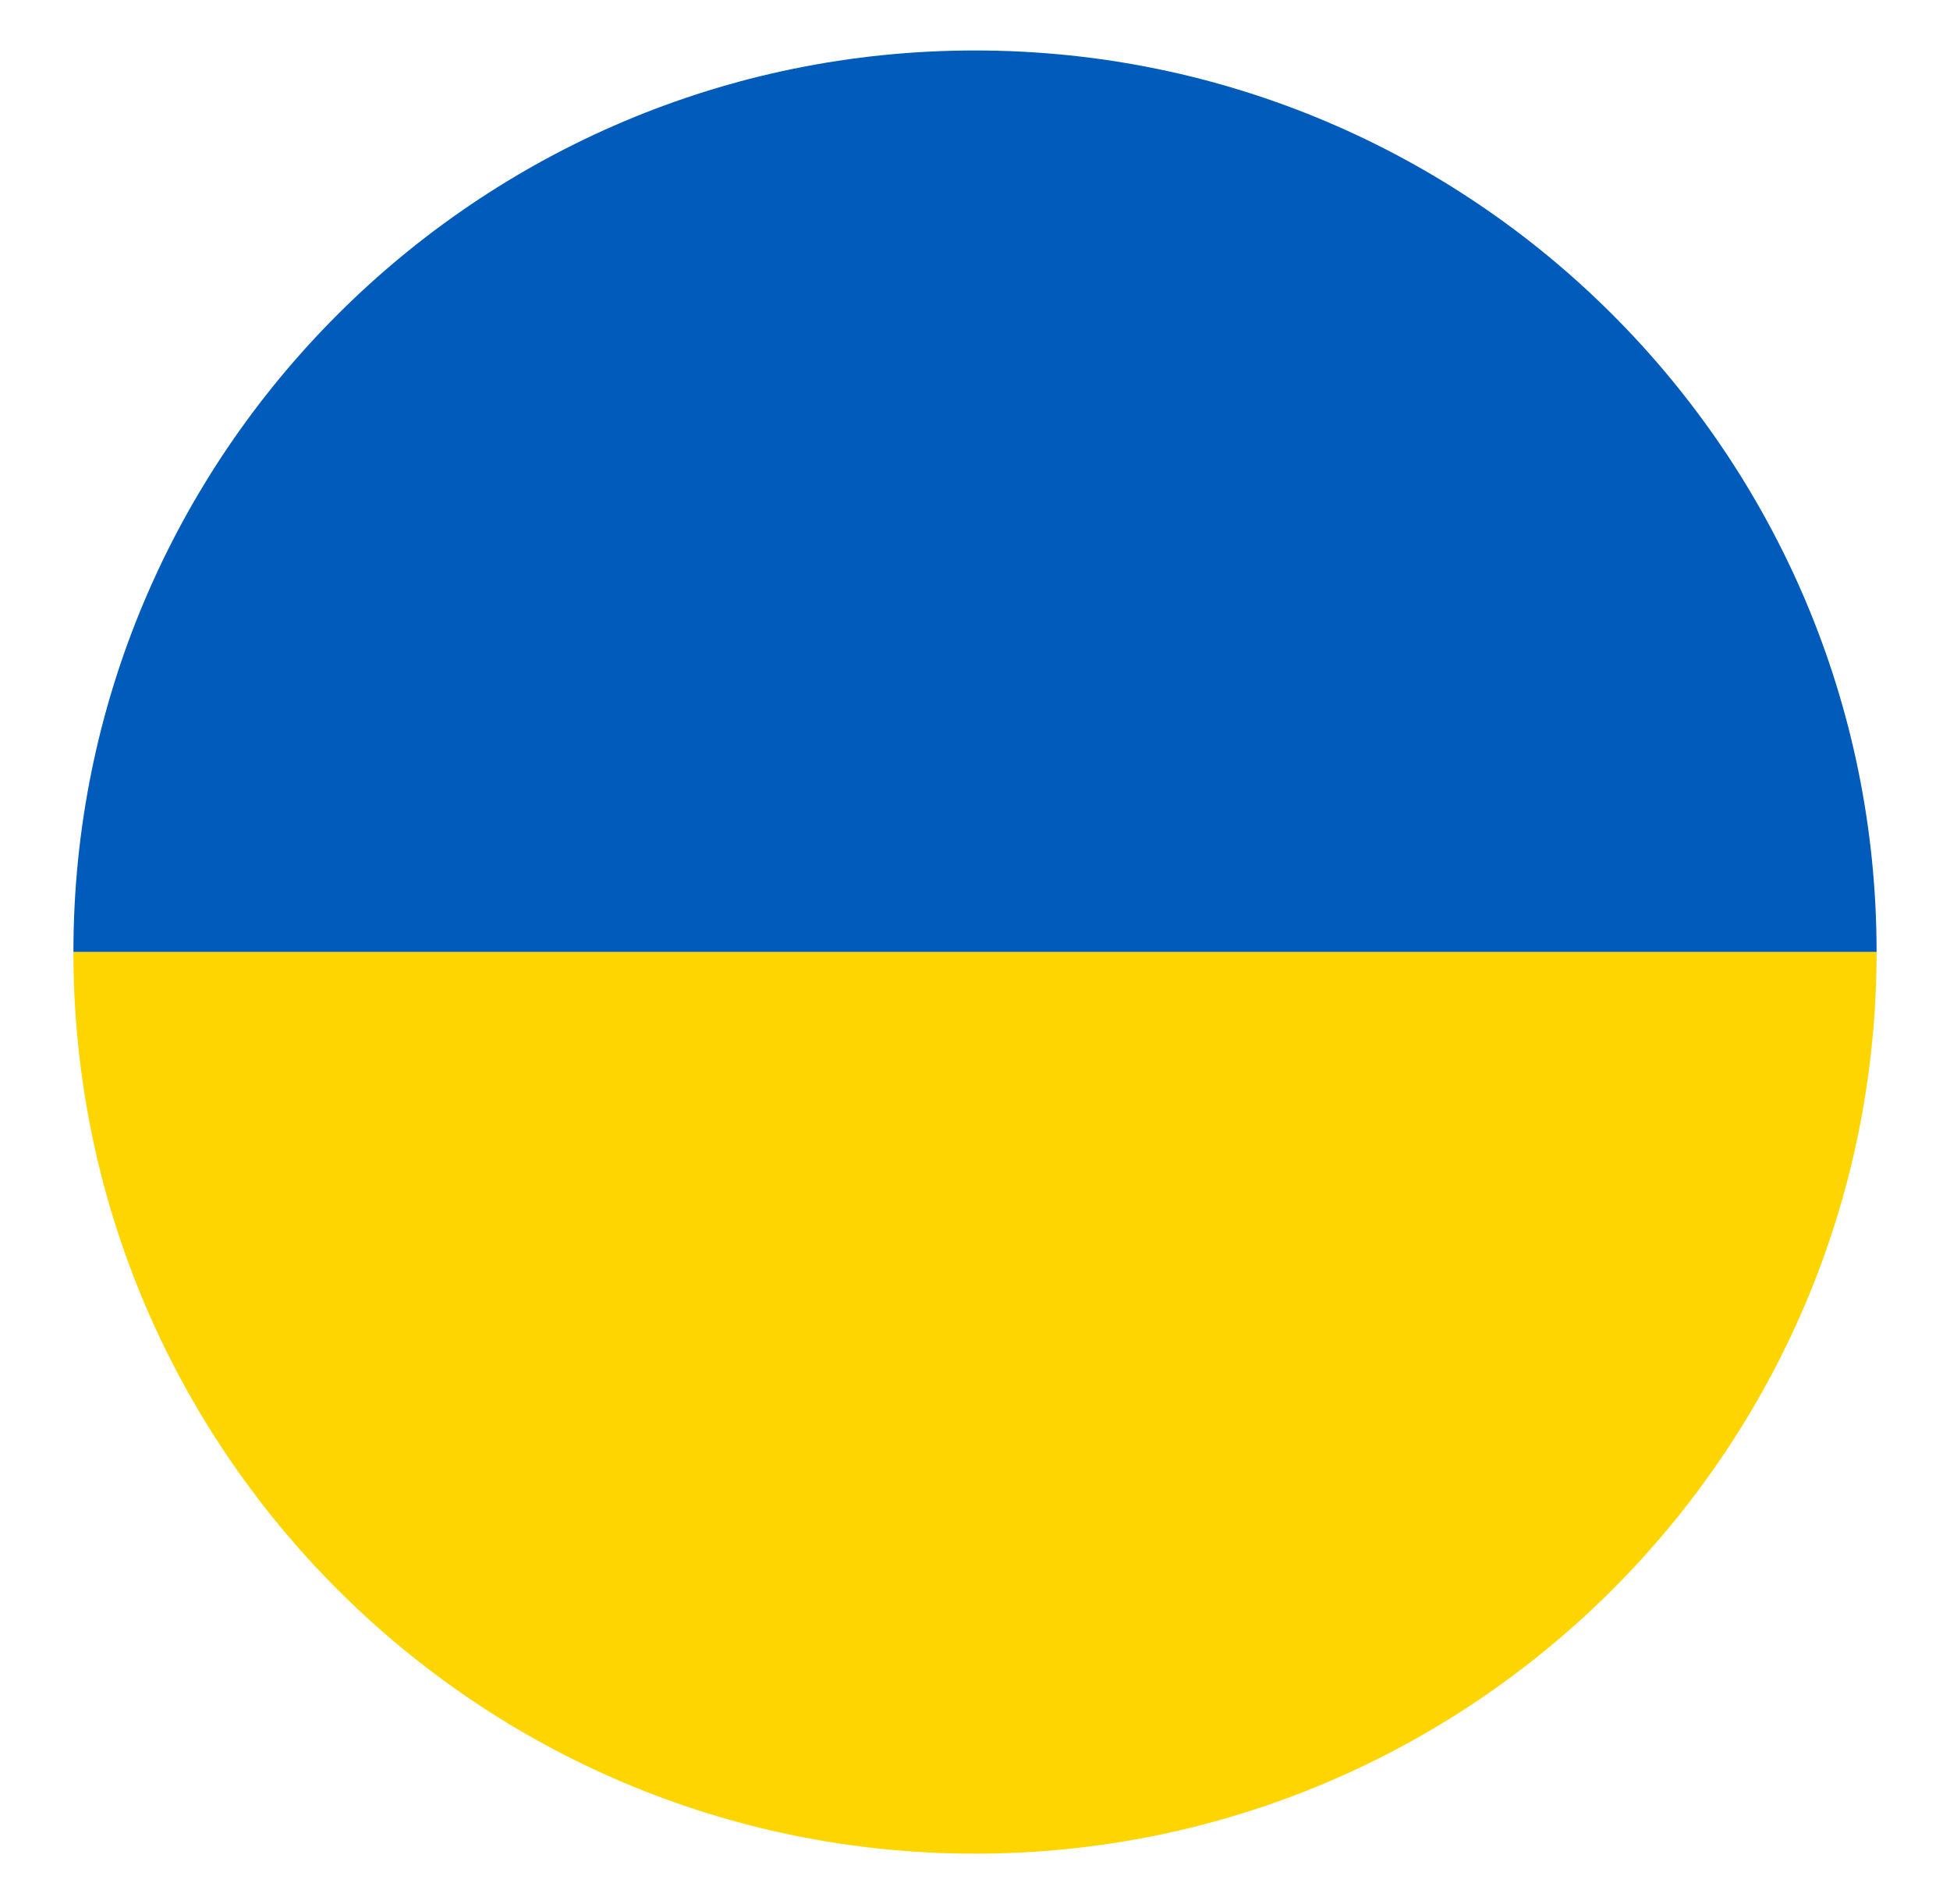
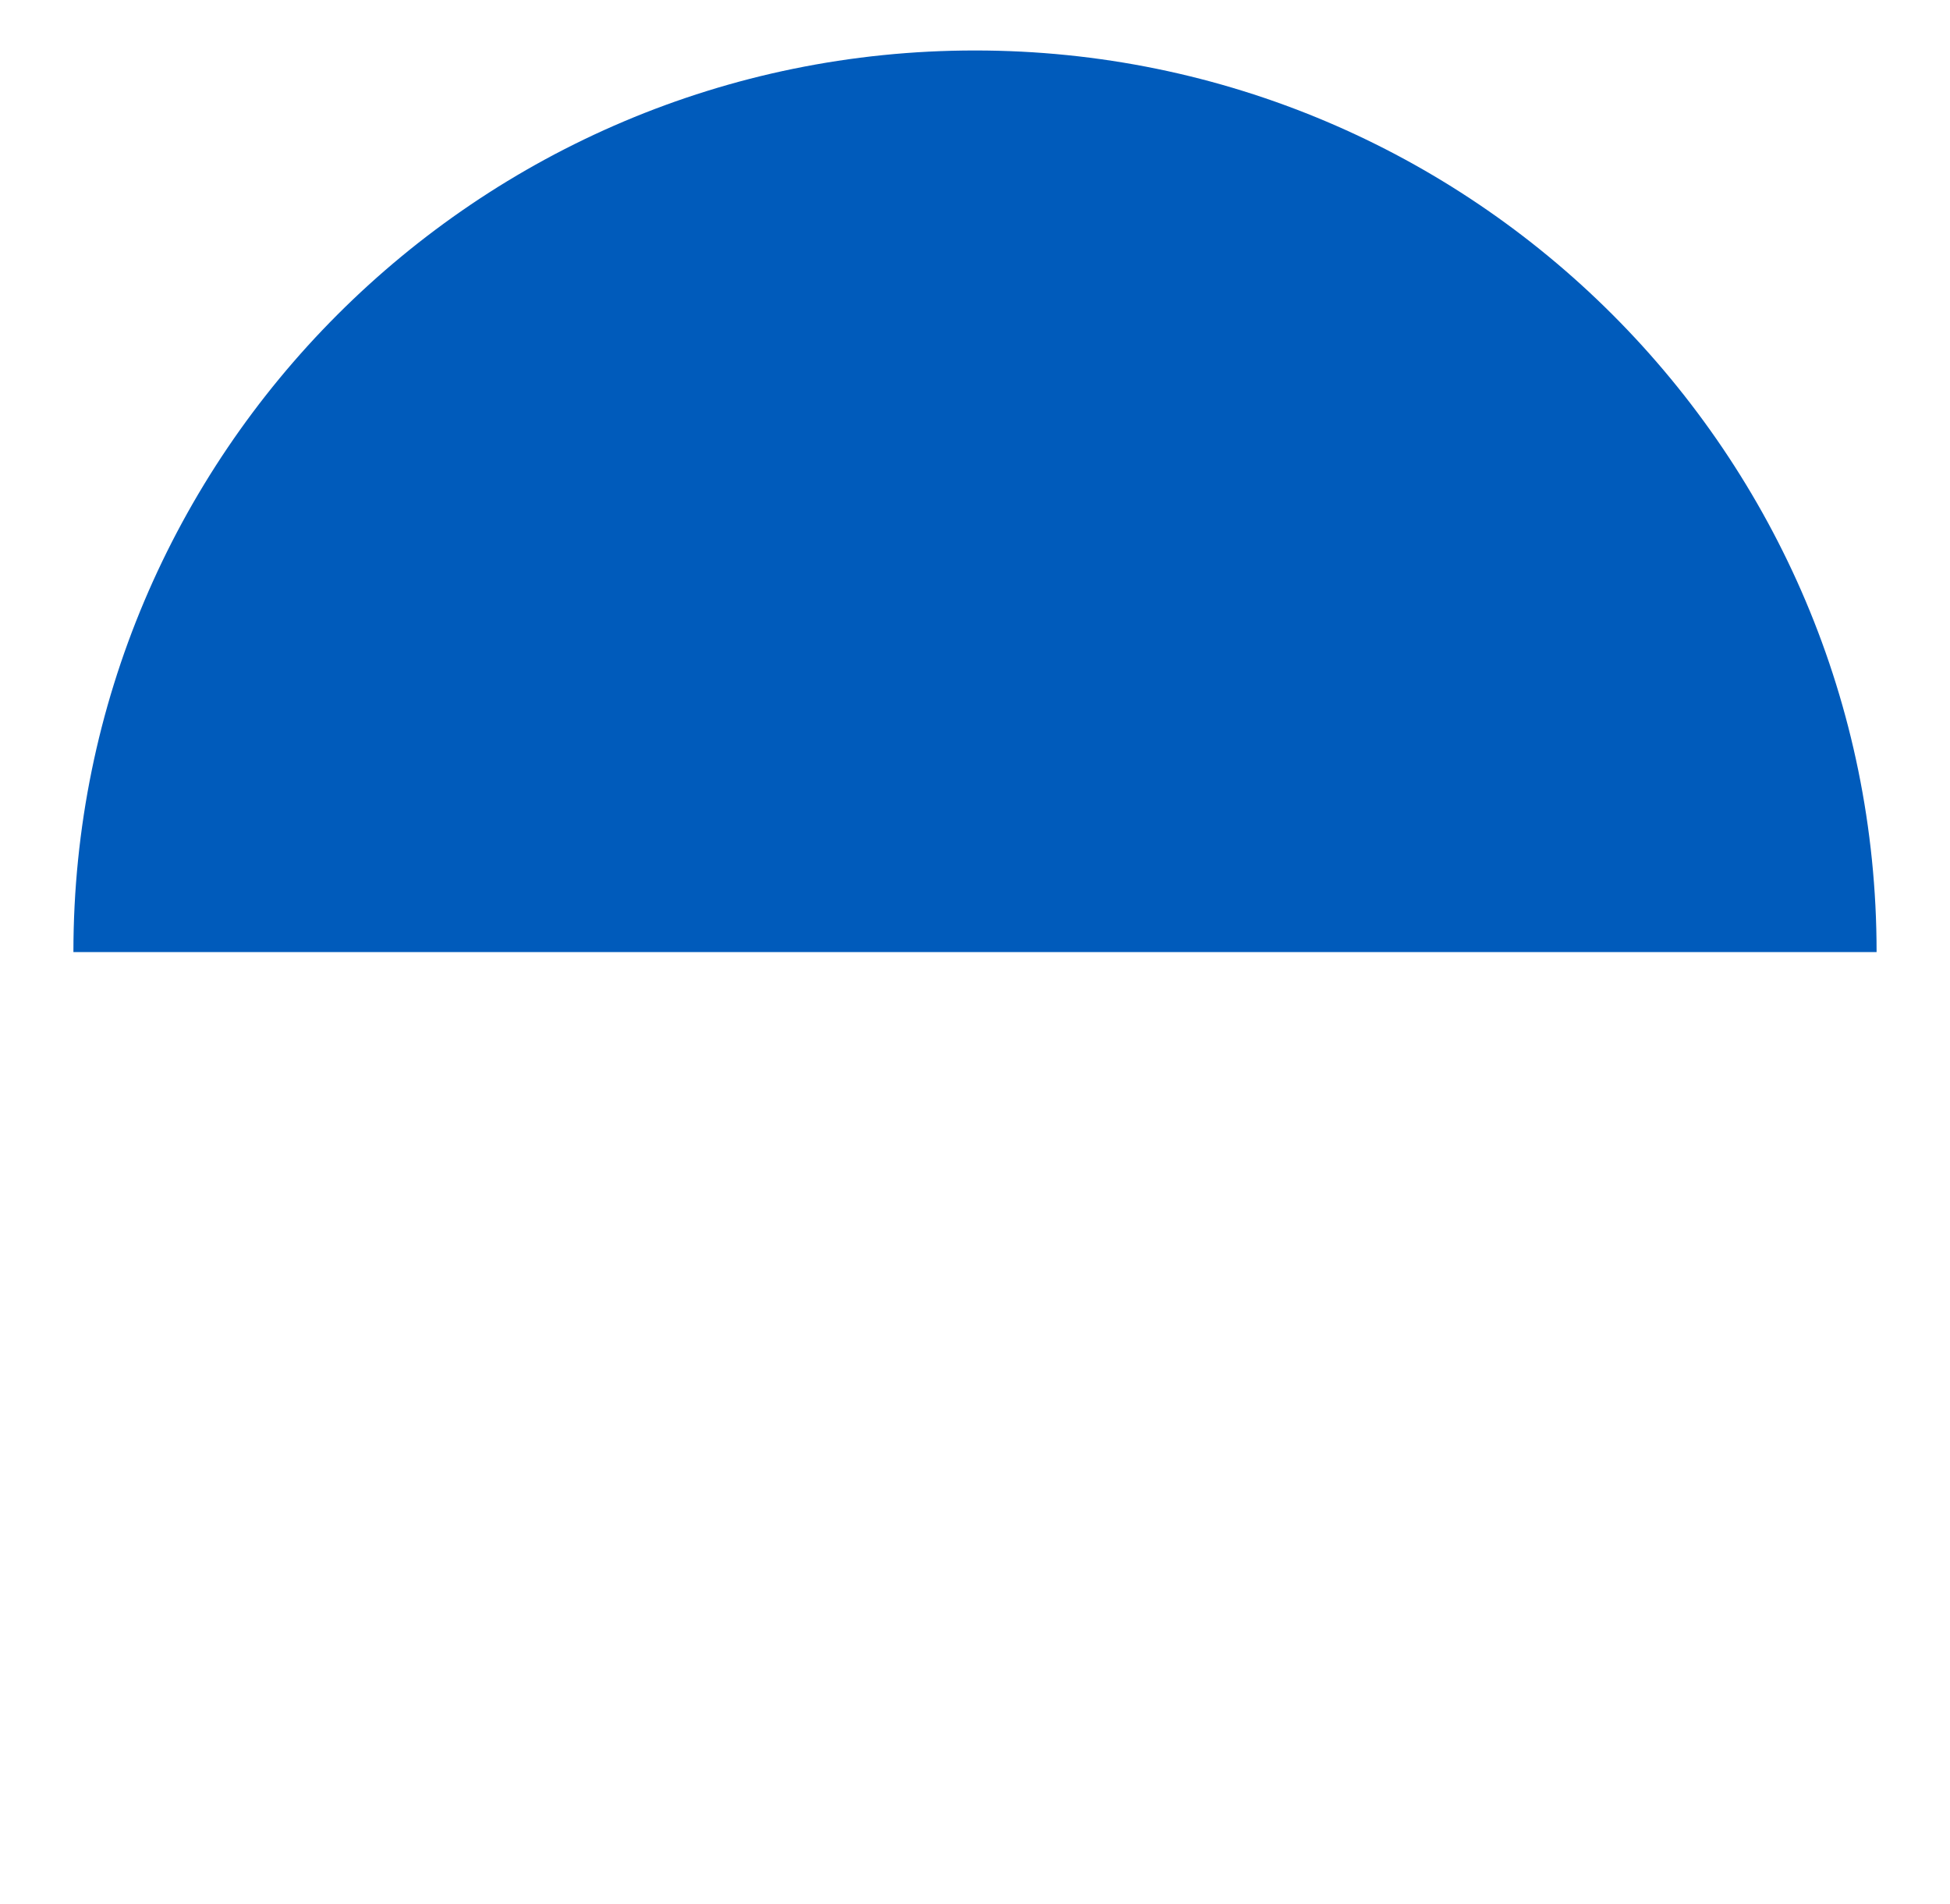
<svg xmlns="http://www.w3.org/2000/svg" version="1.1" viewBox="0 0 85 83">
  <defs>
    <style> .cls-1 { fill: #005bbb; } .cls-2 { fill: #ffd500; } </style>
  </defs>
  <g>
    <g id="Layer_1">
      <g id="Layer_2">
        <g id="Layer_1-2">
          <path class="cls-1" d="M3.2,41.5C3.2,19.8,20.8,2.2,42.5,2.2s39.3,17.6,39.3,39.3" />
-           <path class="cls-2" d="M81.8,41.5c0,21.7-17.6,39.3-39.3,39.3S3.2,63.2,3.2,41.5" />
        </g>
      </g>
    </g>
  </g>
</svg>